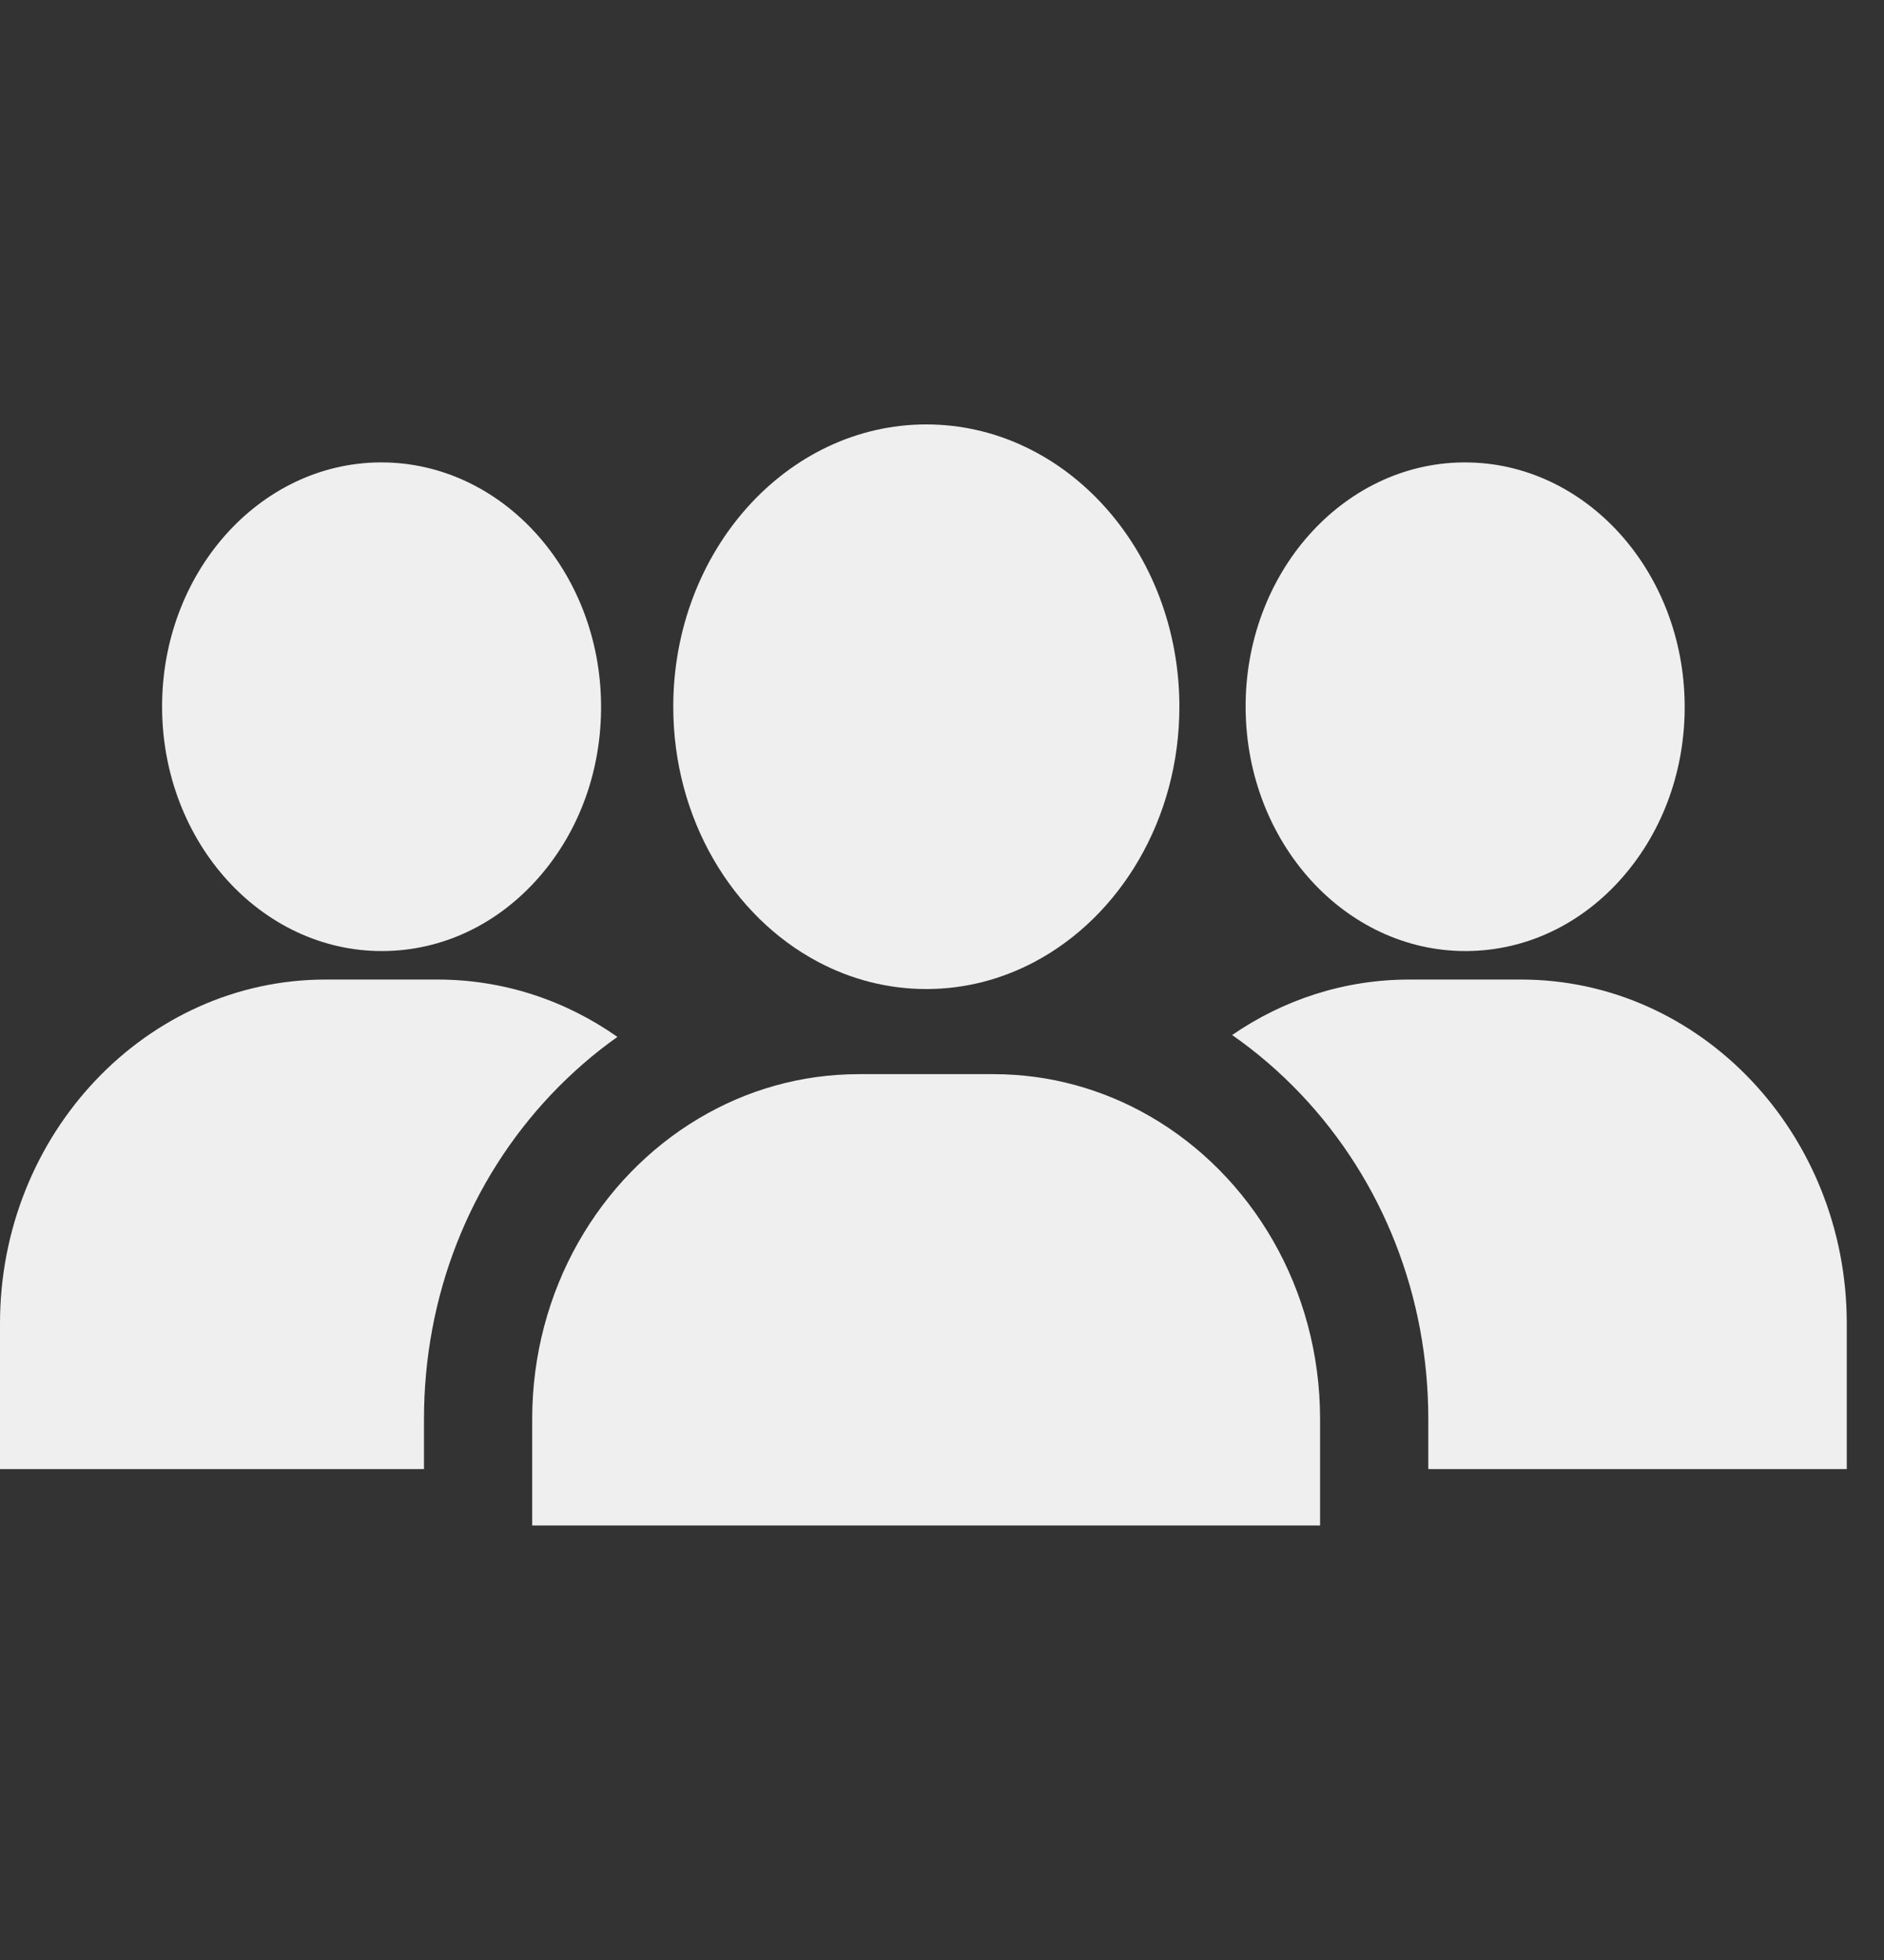
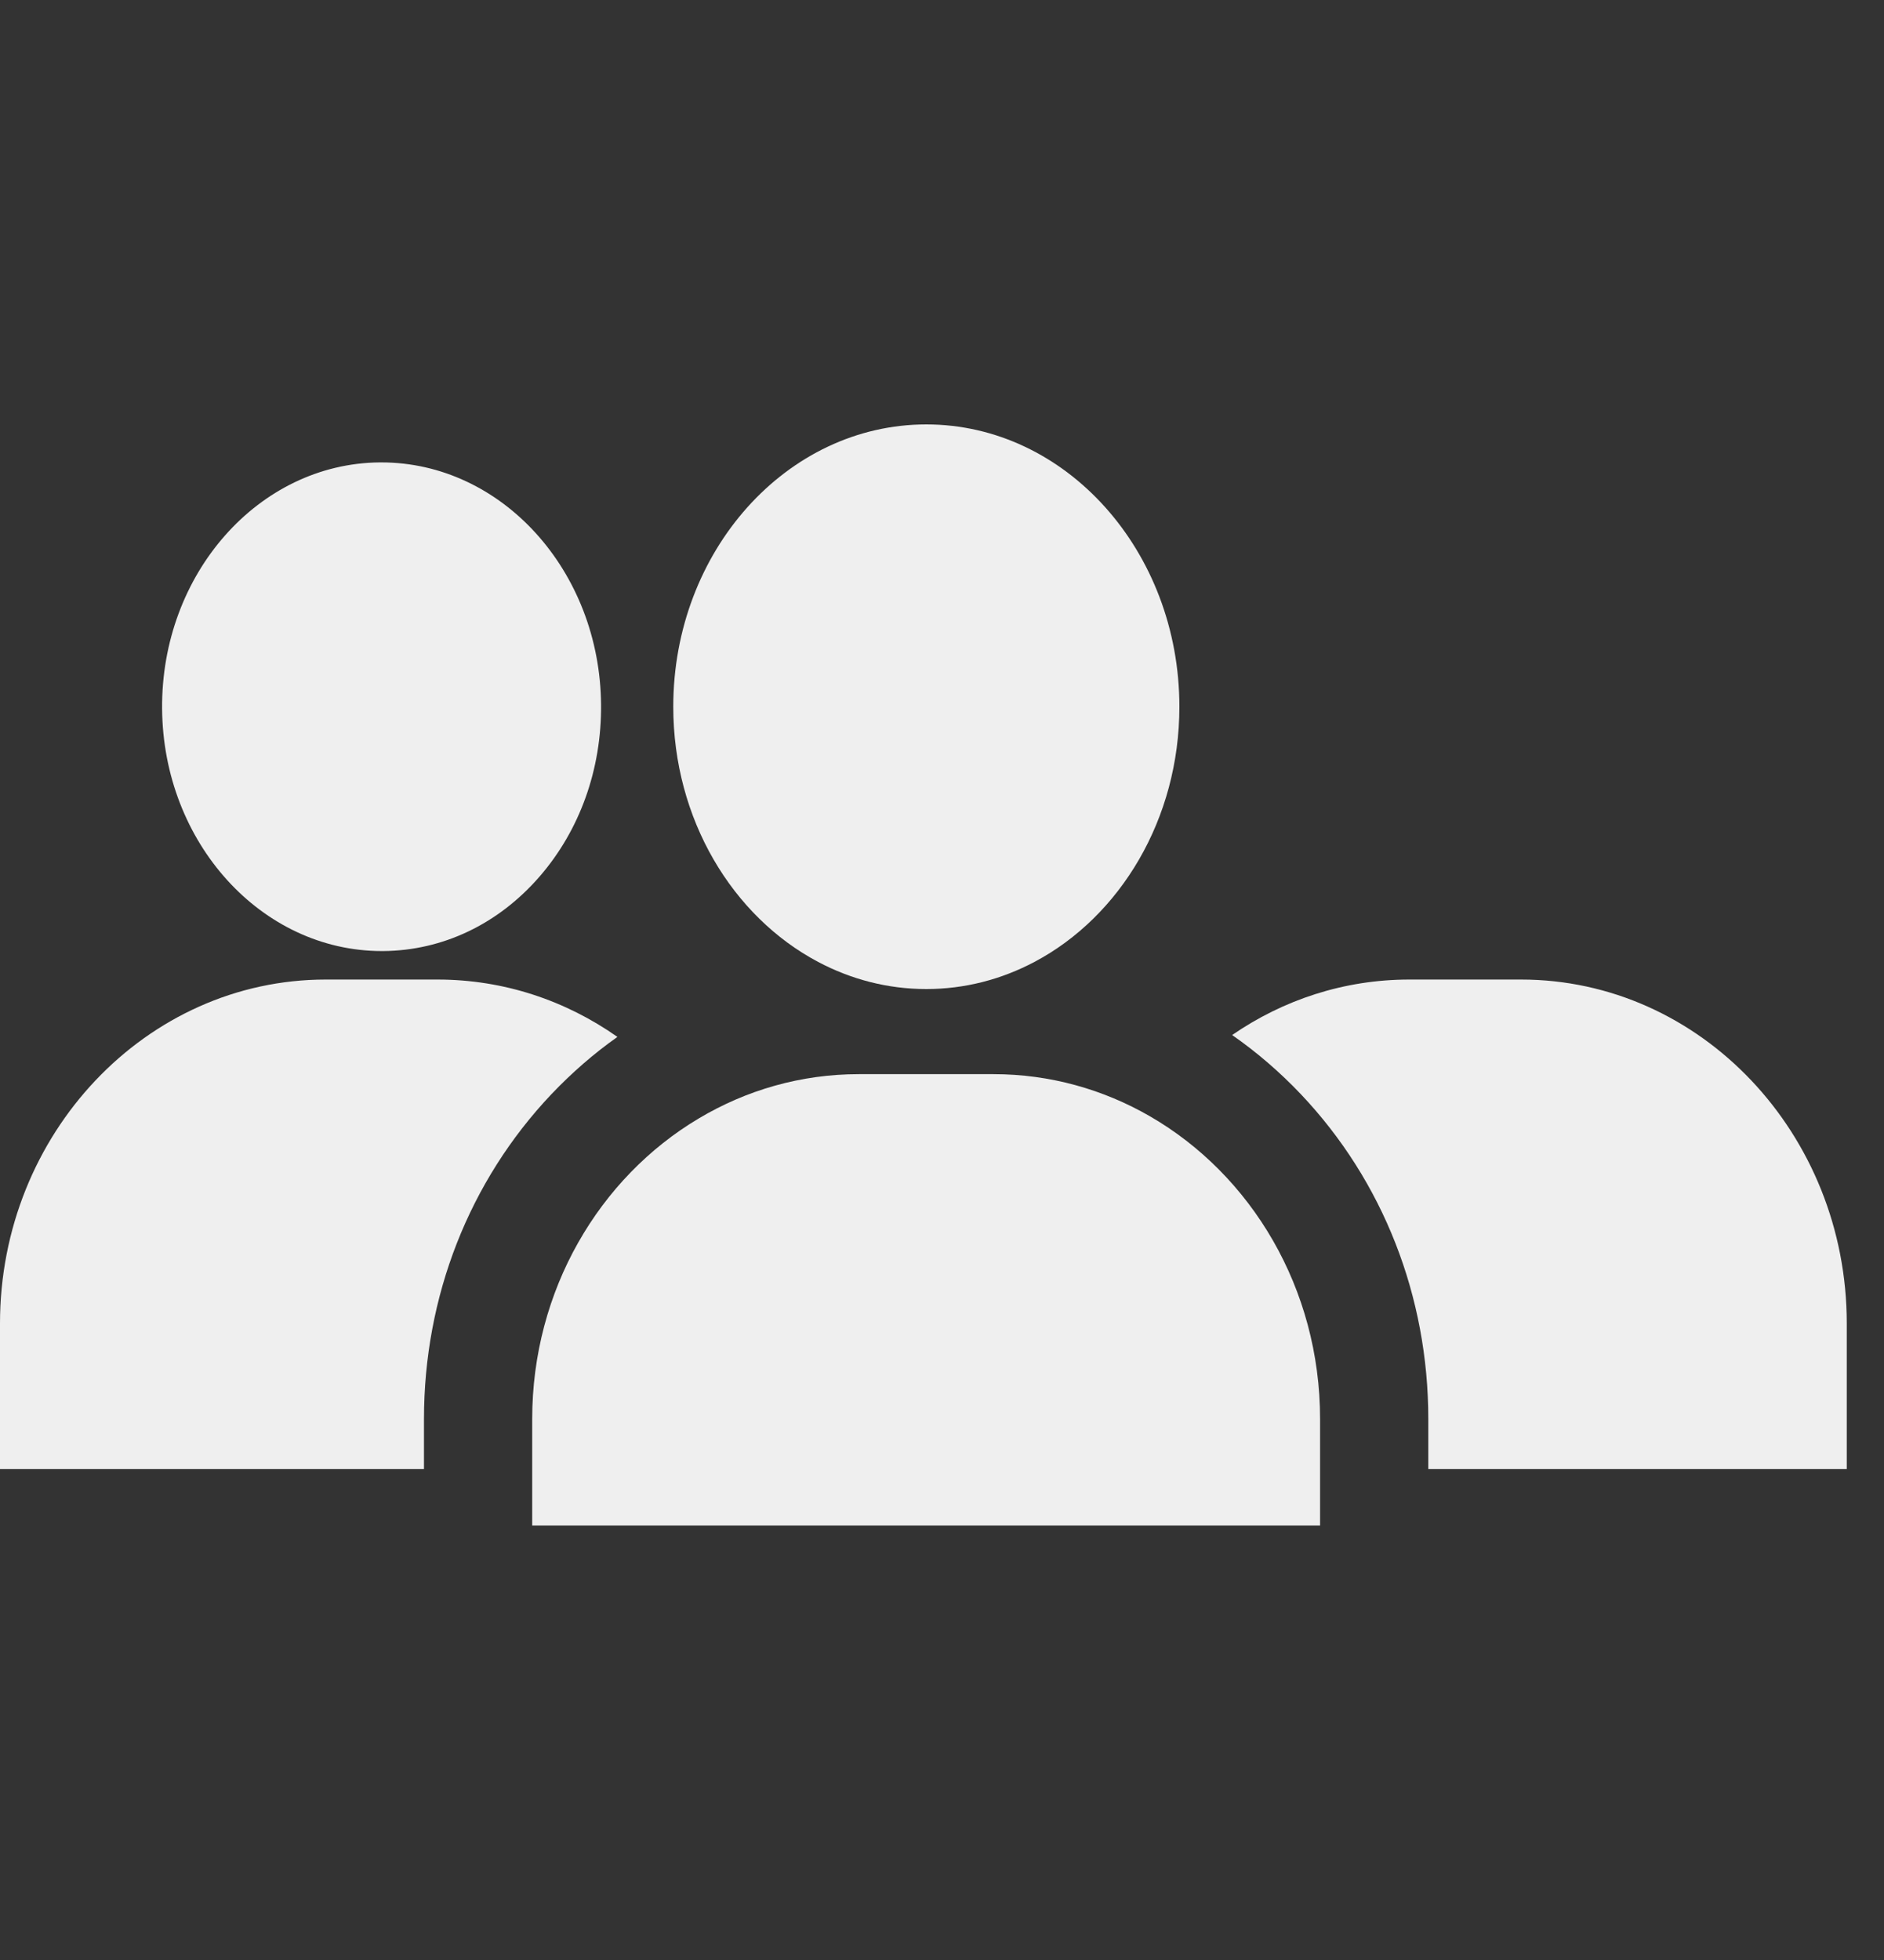
<svg xmlns="http://www.w3.org/2000/svg" width="25" height="26" viewBox="0 0 25 26" fill="none">
  <rect x="0" y="0" width="25" height="26" fill="#333333" stroke="none" />
  <g clip-path="url(#clip0_2117_1479)">
    <path d="M15.256 14.806C14.64 14.451 13.933 14.249 13.182 14.249H11.397C10.625 14.249 9.901 14.462 9.273 14.836C7.954 15.62 7.062 17.113 7.062 18.825V20.236H17.517V18.825C17.517 17.09 16.603 15.582 15.256 14.806Z" fill="#EFEFEF" />
    <path d="M20.184 12.994H18.701C17.834 12.994 17.027 13.264 16.35 13.73C16.675 13.956 16.981 14.219 17.263 14.516C18.353 15.667 18.953 17.197 18.953 18.824V19.488H24.506V17.556C24.506 15.041 22.567 12.994 20.184 12.994Z" fill="#EFEFEF" />
    <path d="M5.806 12.994H4.322C1.939 12.994 0 15.041 0 17.556V19.488H5.626V18.824C5.626 17.197 6.226 15.667 7.316 14.516C7.588 14.23 7.881 13.975 8.193 13.755C7.509 13.274 6.688 12.994 5.806 12.994Z" fill="#EFEFEF" />
-     <path d="M19.44 6.134C19.433 6.134 19.425 6.134 19.417 6.134C17.811 6.148 16.515 7.613 16.529 9.4C16.543 11.179 17.849 12.616 19.445 12.616C19.452 12.616 19.46 12.616 19.468 12.616C20.255 12.609 20.99 12.259 21.537 11.63C22.071 11.015 22.362 10.206 22.355 9.35C22.341 7.571 21.036 6.134 19.44 6.134Z" fill="#EFEFEF" />
    <path d="M5.061 6.134C5.054 6.134 5.046 6.134 5.038 6.134C3.432 6.148 2.137 7.613 2.151 9.4C2.164 11.179 3.47 12.616 5.066 12.616C5.073 12.616 5.081 12.616 5.089 12.616C5.876 12.609 6.611 12.259 7.158 11.63C7.693 11.015 7.983 10.206 7.976 9.35C7.962 7.571 6.657 6.134 5.061 6.134Z" fill="#EFEFEF" />
    <path d="M12.292 5.63C10.44 5.63 8.934 7.31 8.934 9.375C8.934 10.867 9.72 12.159 10.856 12.76C11.292 12.991 11.778 13.12 12.292 13.12C12.805 13.12 13.291 12.991 13.727 12.76C14.863 12.159 15.65 10.867 15.65 9.375C15.65 7.31 14.143 5.63 12.292 5.63Z" fill="#EFEFEF" />
  </g>
  <defs>
    <clipPath id="clip0_2117_1479">
      <rect width="24.506" height="25.867" fill="white" />
    </clipPath>
  </defs>
</svg>